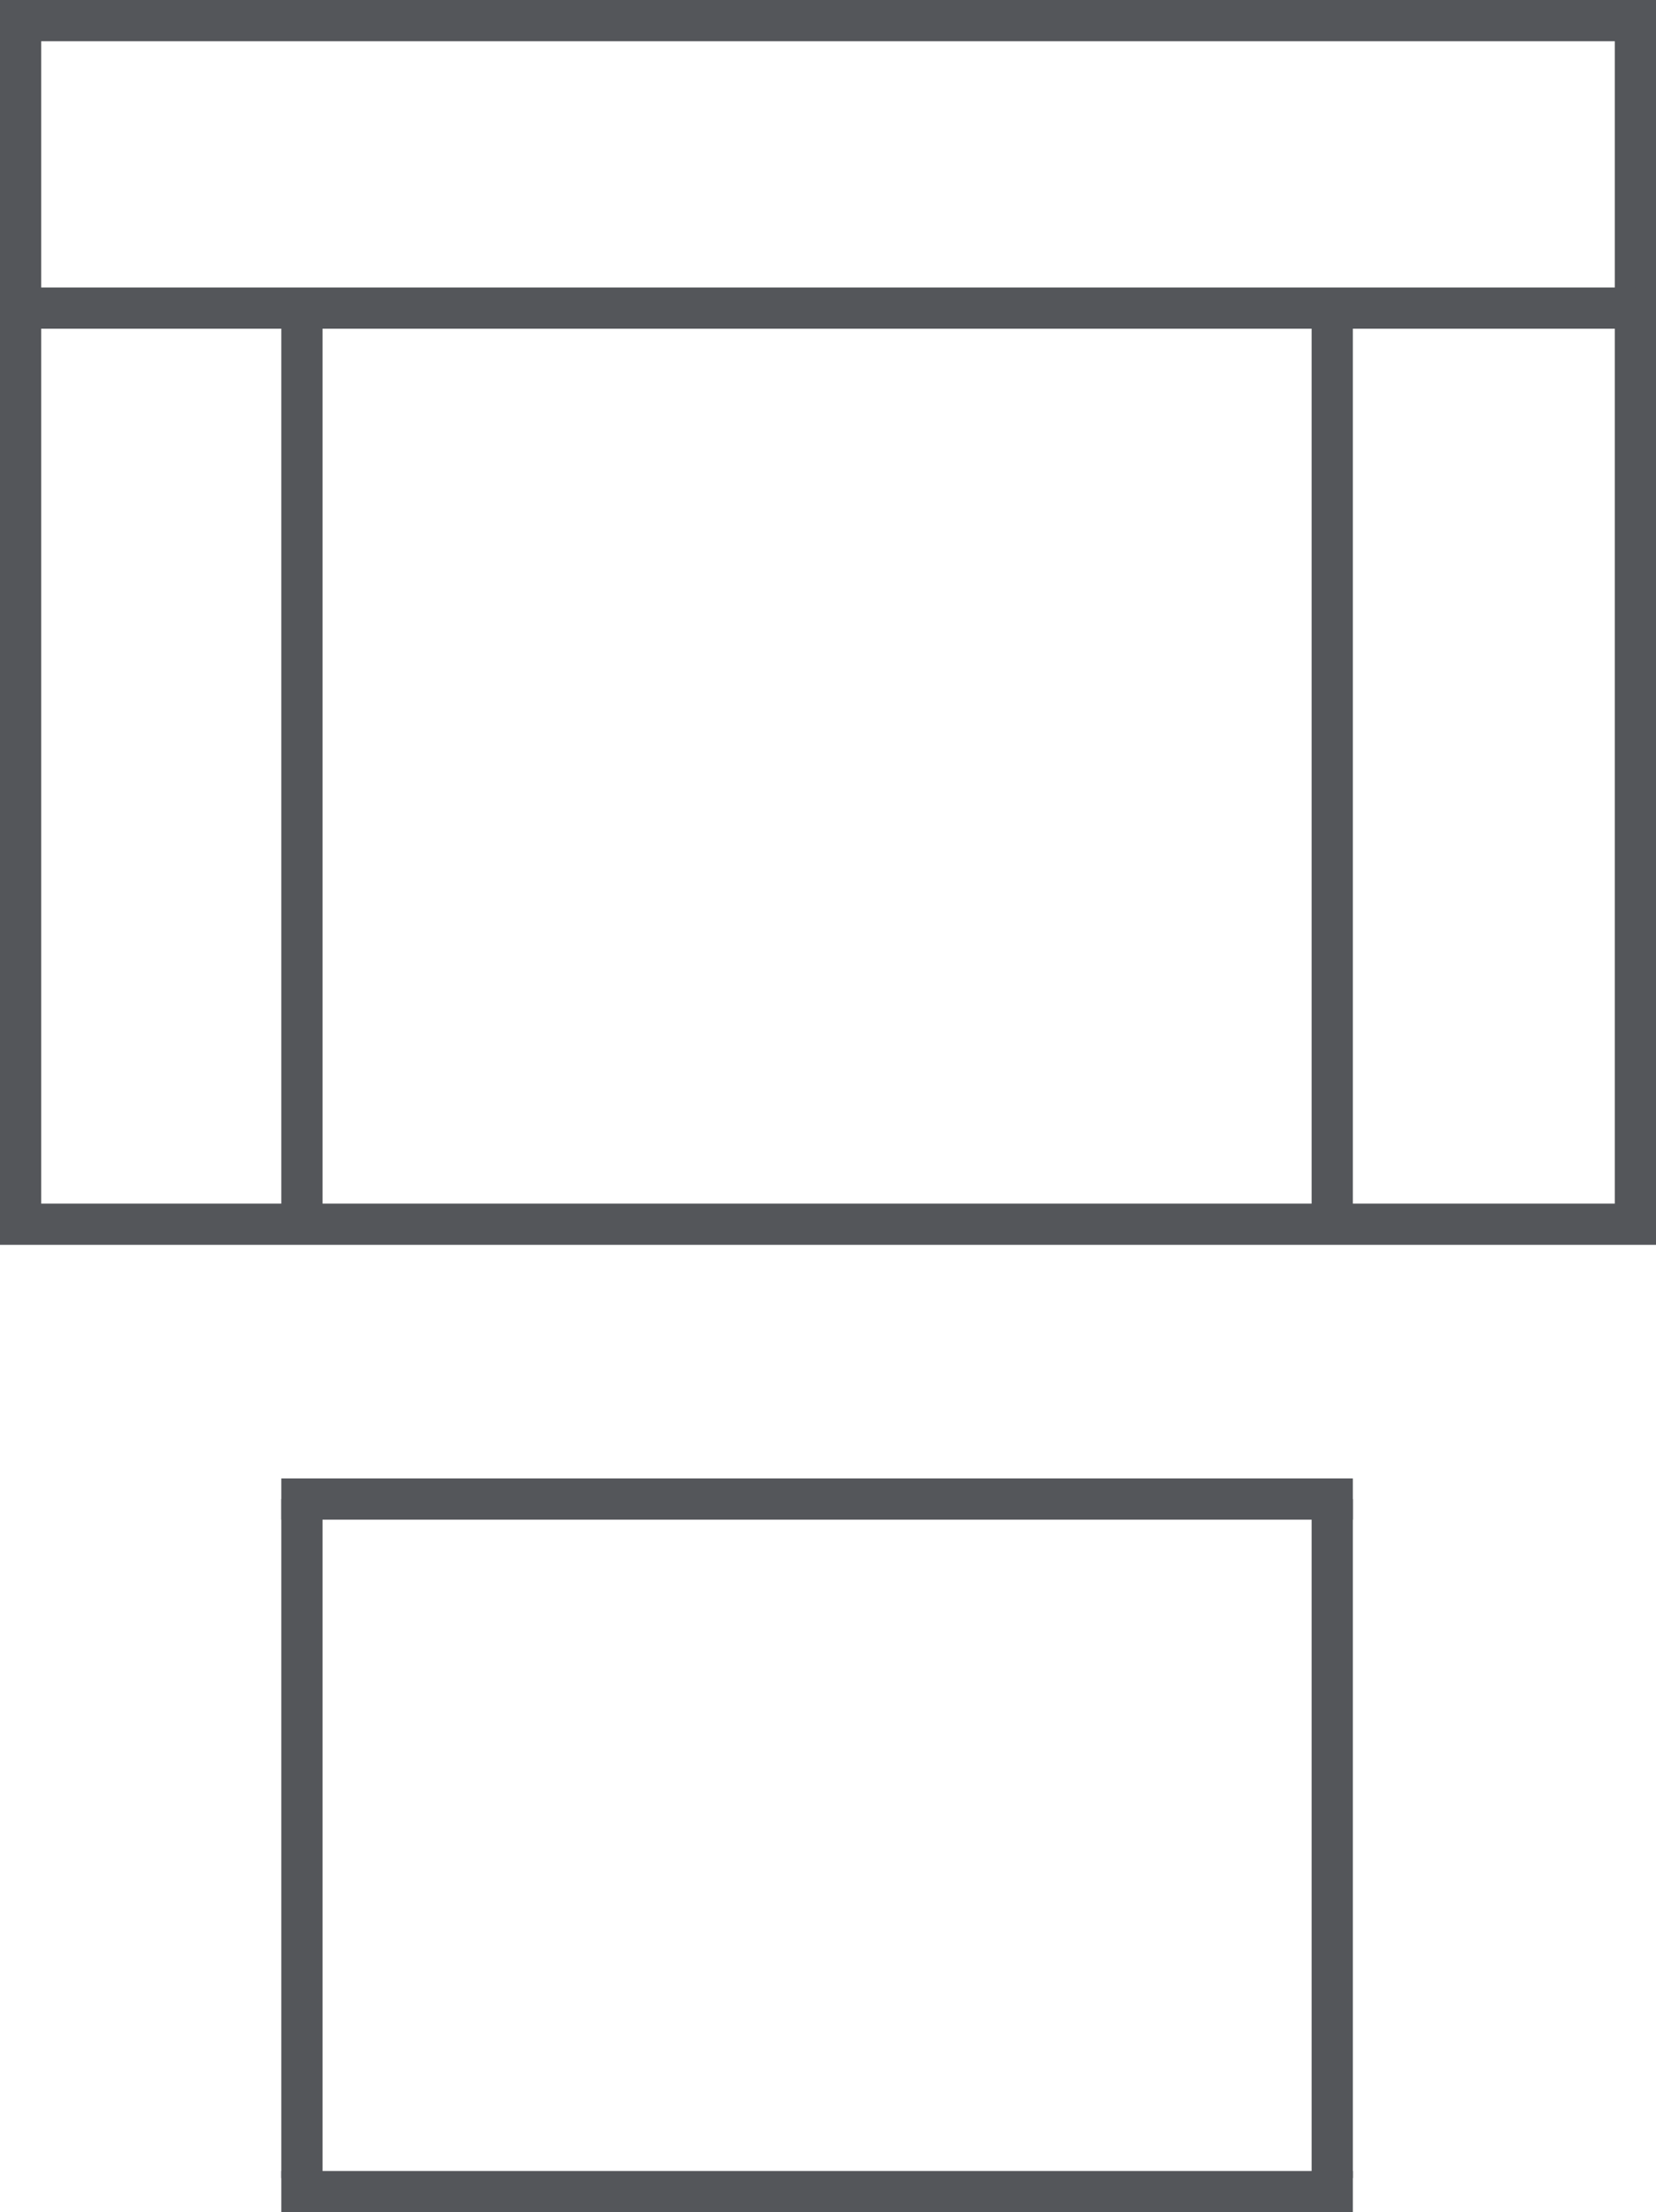
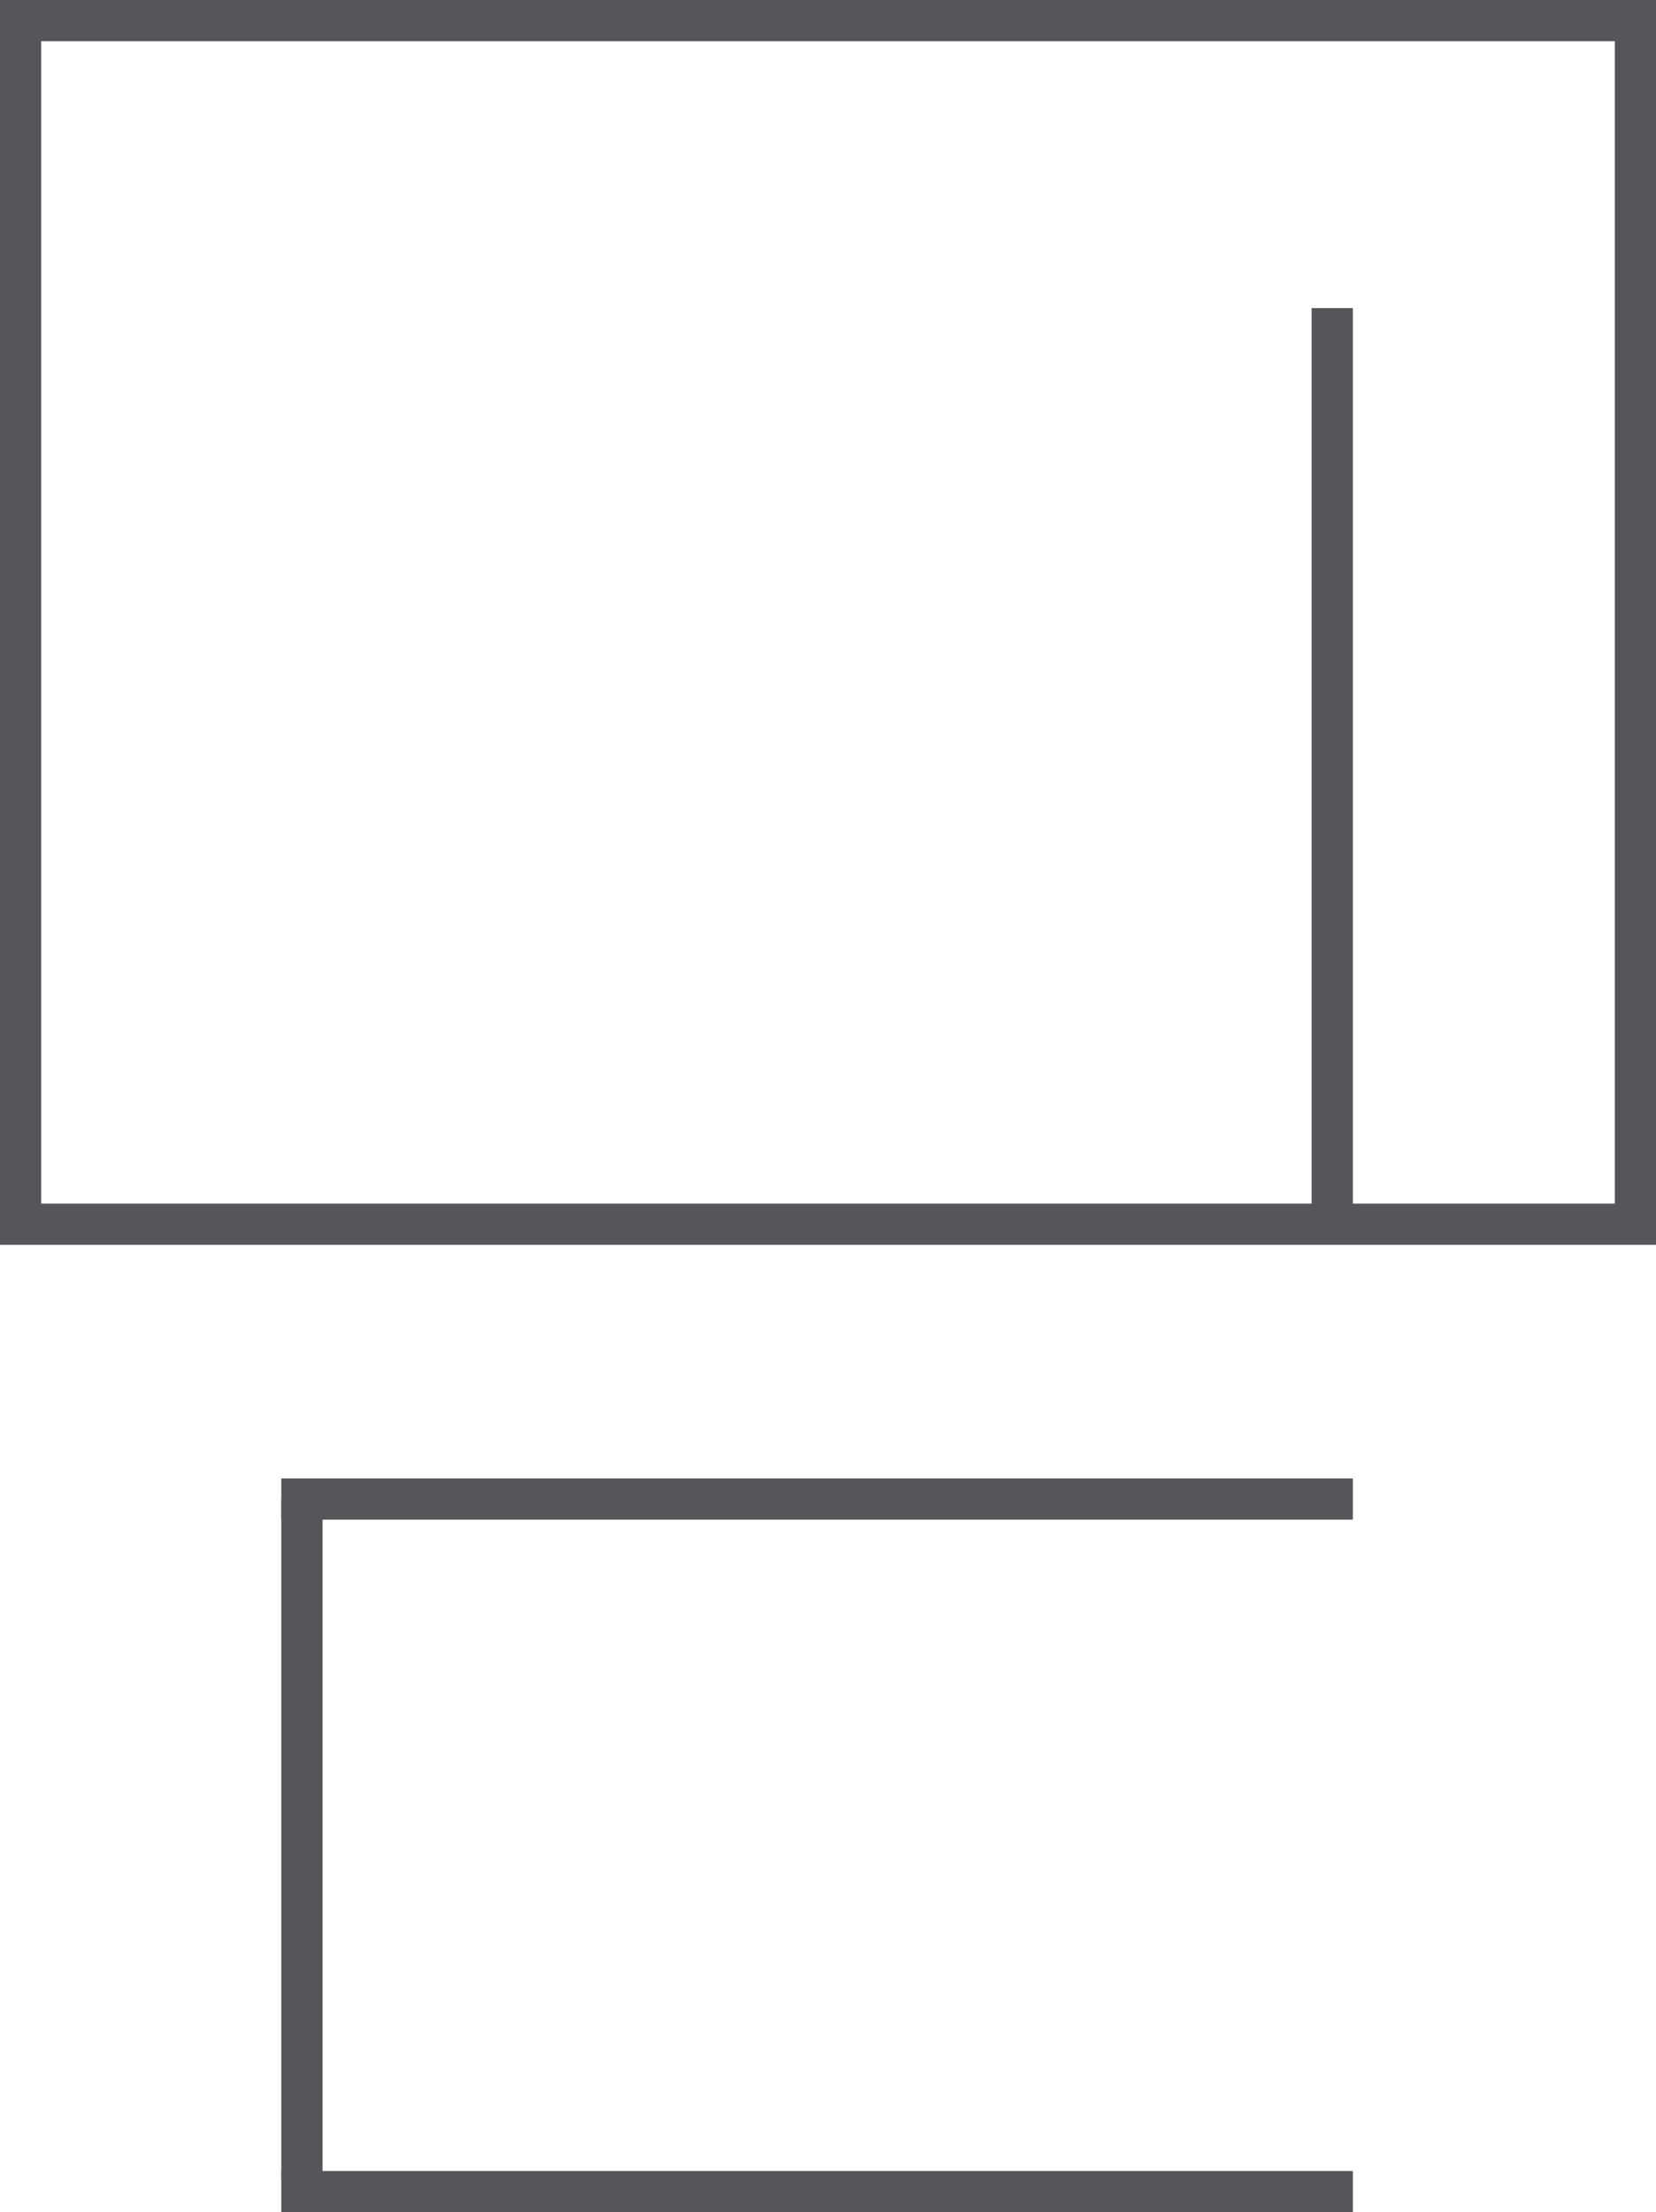
<svg xmlns="http://www.w3.org/2000/svg" viewBox="0 0 120.56 160.99">
  <title>REPOSE_PIED_INTEGRE</title>
  <g id="Calque_2" data-name="Calque 2">
    <g id="TYPES_PRODUITS" data-name="TYPES PRODUITS">
      <rect x="1.5" y="1.5" width="117.56" height="87.59" fill="none" stroke="#54565a" stroke-miterlimit="10" stroke-width="3" />
-       <line x1="1.5" y1="22.42" x2="119.06" y2="22.42" fill="none" stroke="#54565a" stroke-miterlimit="10" stroke-width="3" />
-       <line x1="21.98" y1="22.42" x2="21.98" y2="89.09" fill="none" stroke="#54565a" stroke-miterlimit="10" stroke-width="3" />
      <line x1="96.99" y1="22.42" x2="96.99" y2="89.09" fill="none" stroke="#54565a" stroke-miterlimit="10" stroke-width="3" />
      <line x1="21.98" y1="109.09" x2="21.98" y2="158.5" fill="none" stroke="#54565a" stroke-miterlimit="10" stroke-width="3" />
-       <line x1="96.99" y1="109.09" x2="96.99" y2="158.5" fill="none" stroke="#54565a" stroke-miterlimit="10" stroke-width="3" />
      <line x1="21.98" y1="159.49" x2="96.99" y2="159.49" fill="none" stroke="#54565a" stroke-linecap="square" stroke-miterlimit="10" stroke-width="3" />
      <line x1="21.98" y1="109.09" x2="96.99" y2="109.09" fill="none" stroke="#54565a" stroke-linecap="square" stroke-miterlimit="10" stroke-width="3" />
    </g>
  </g>
</svg>